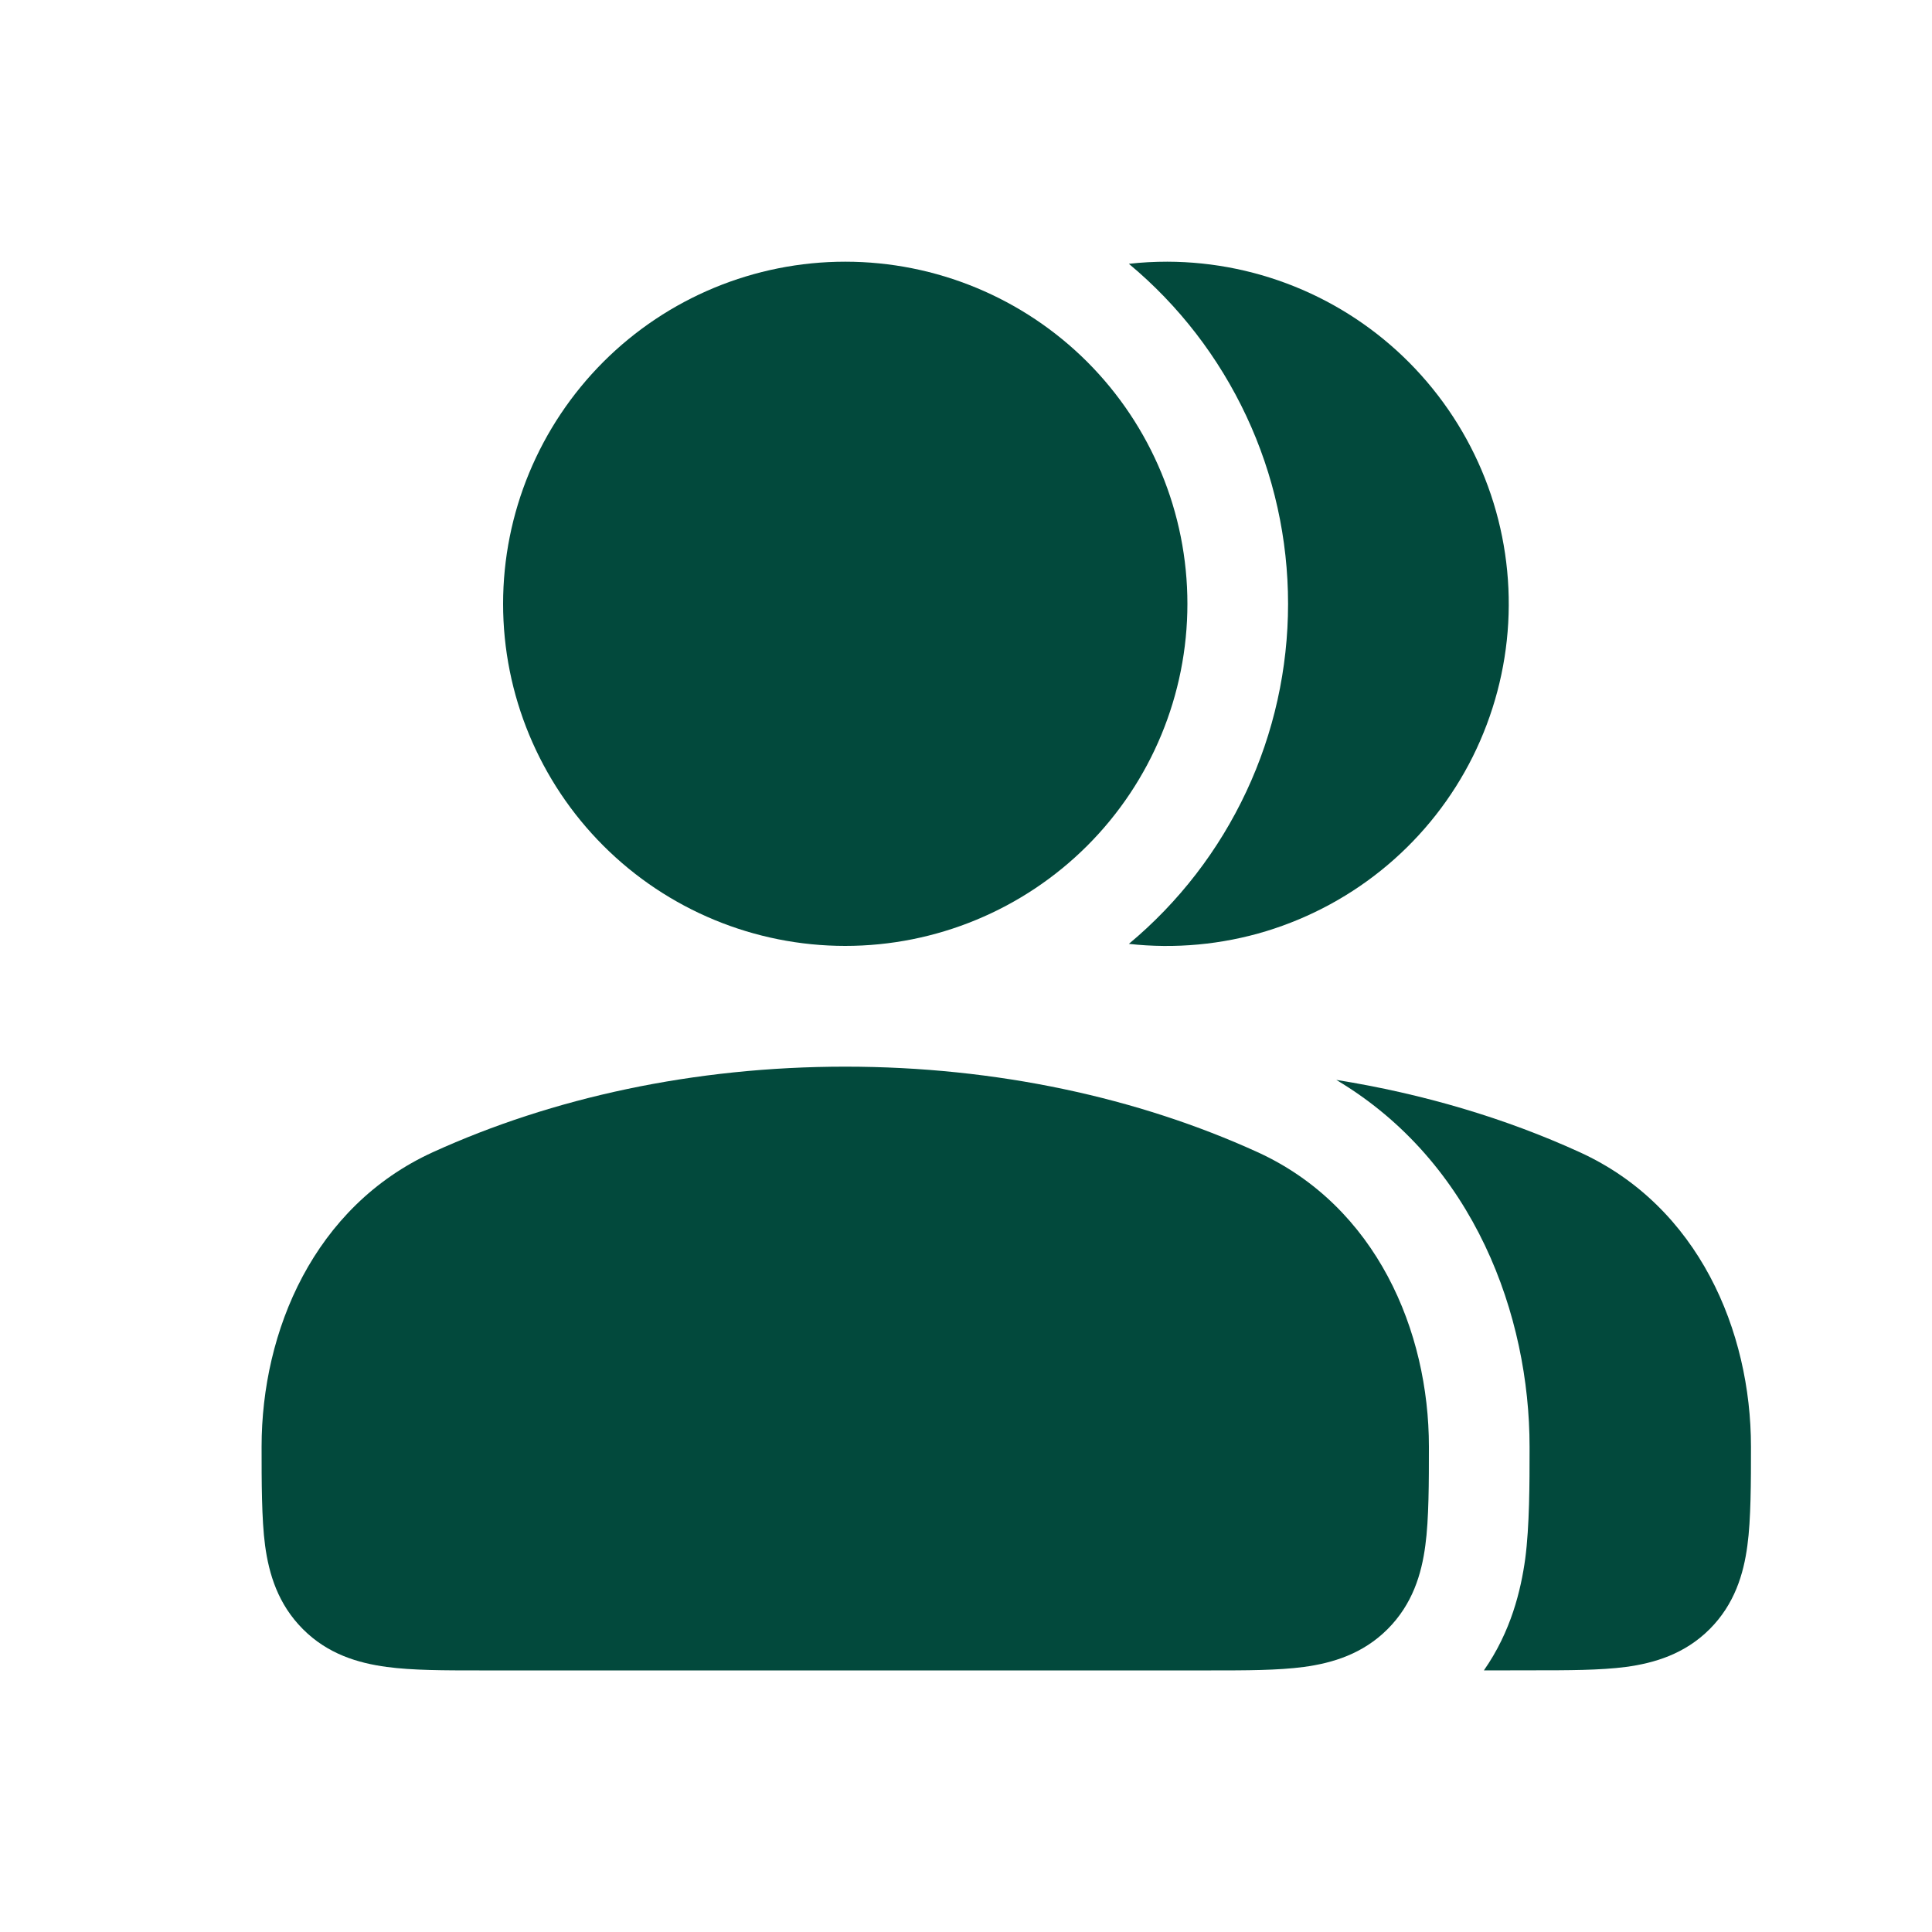
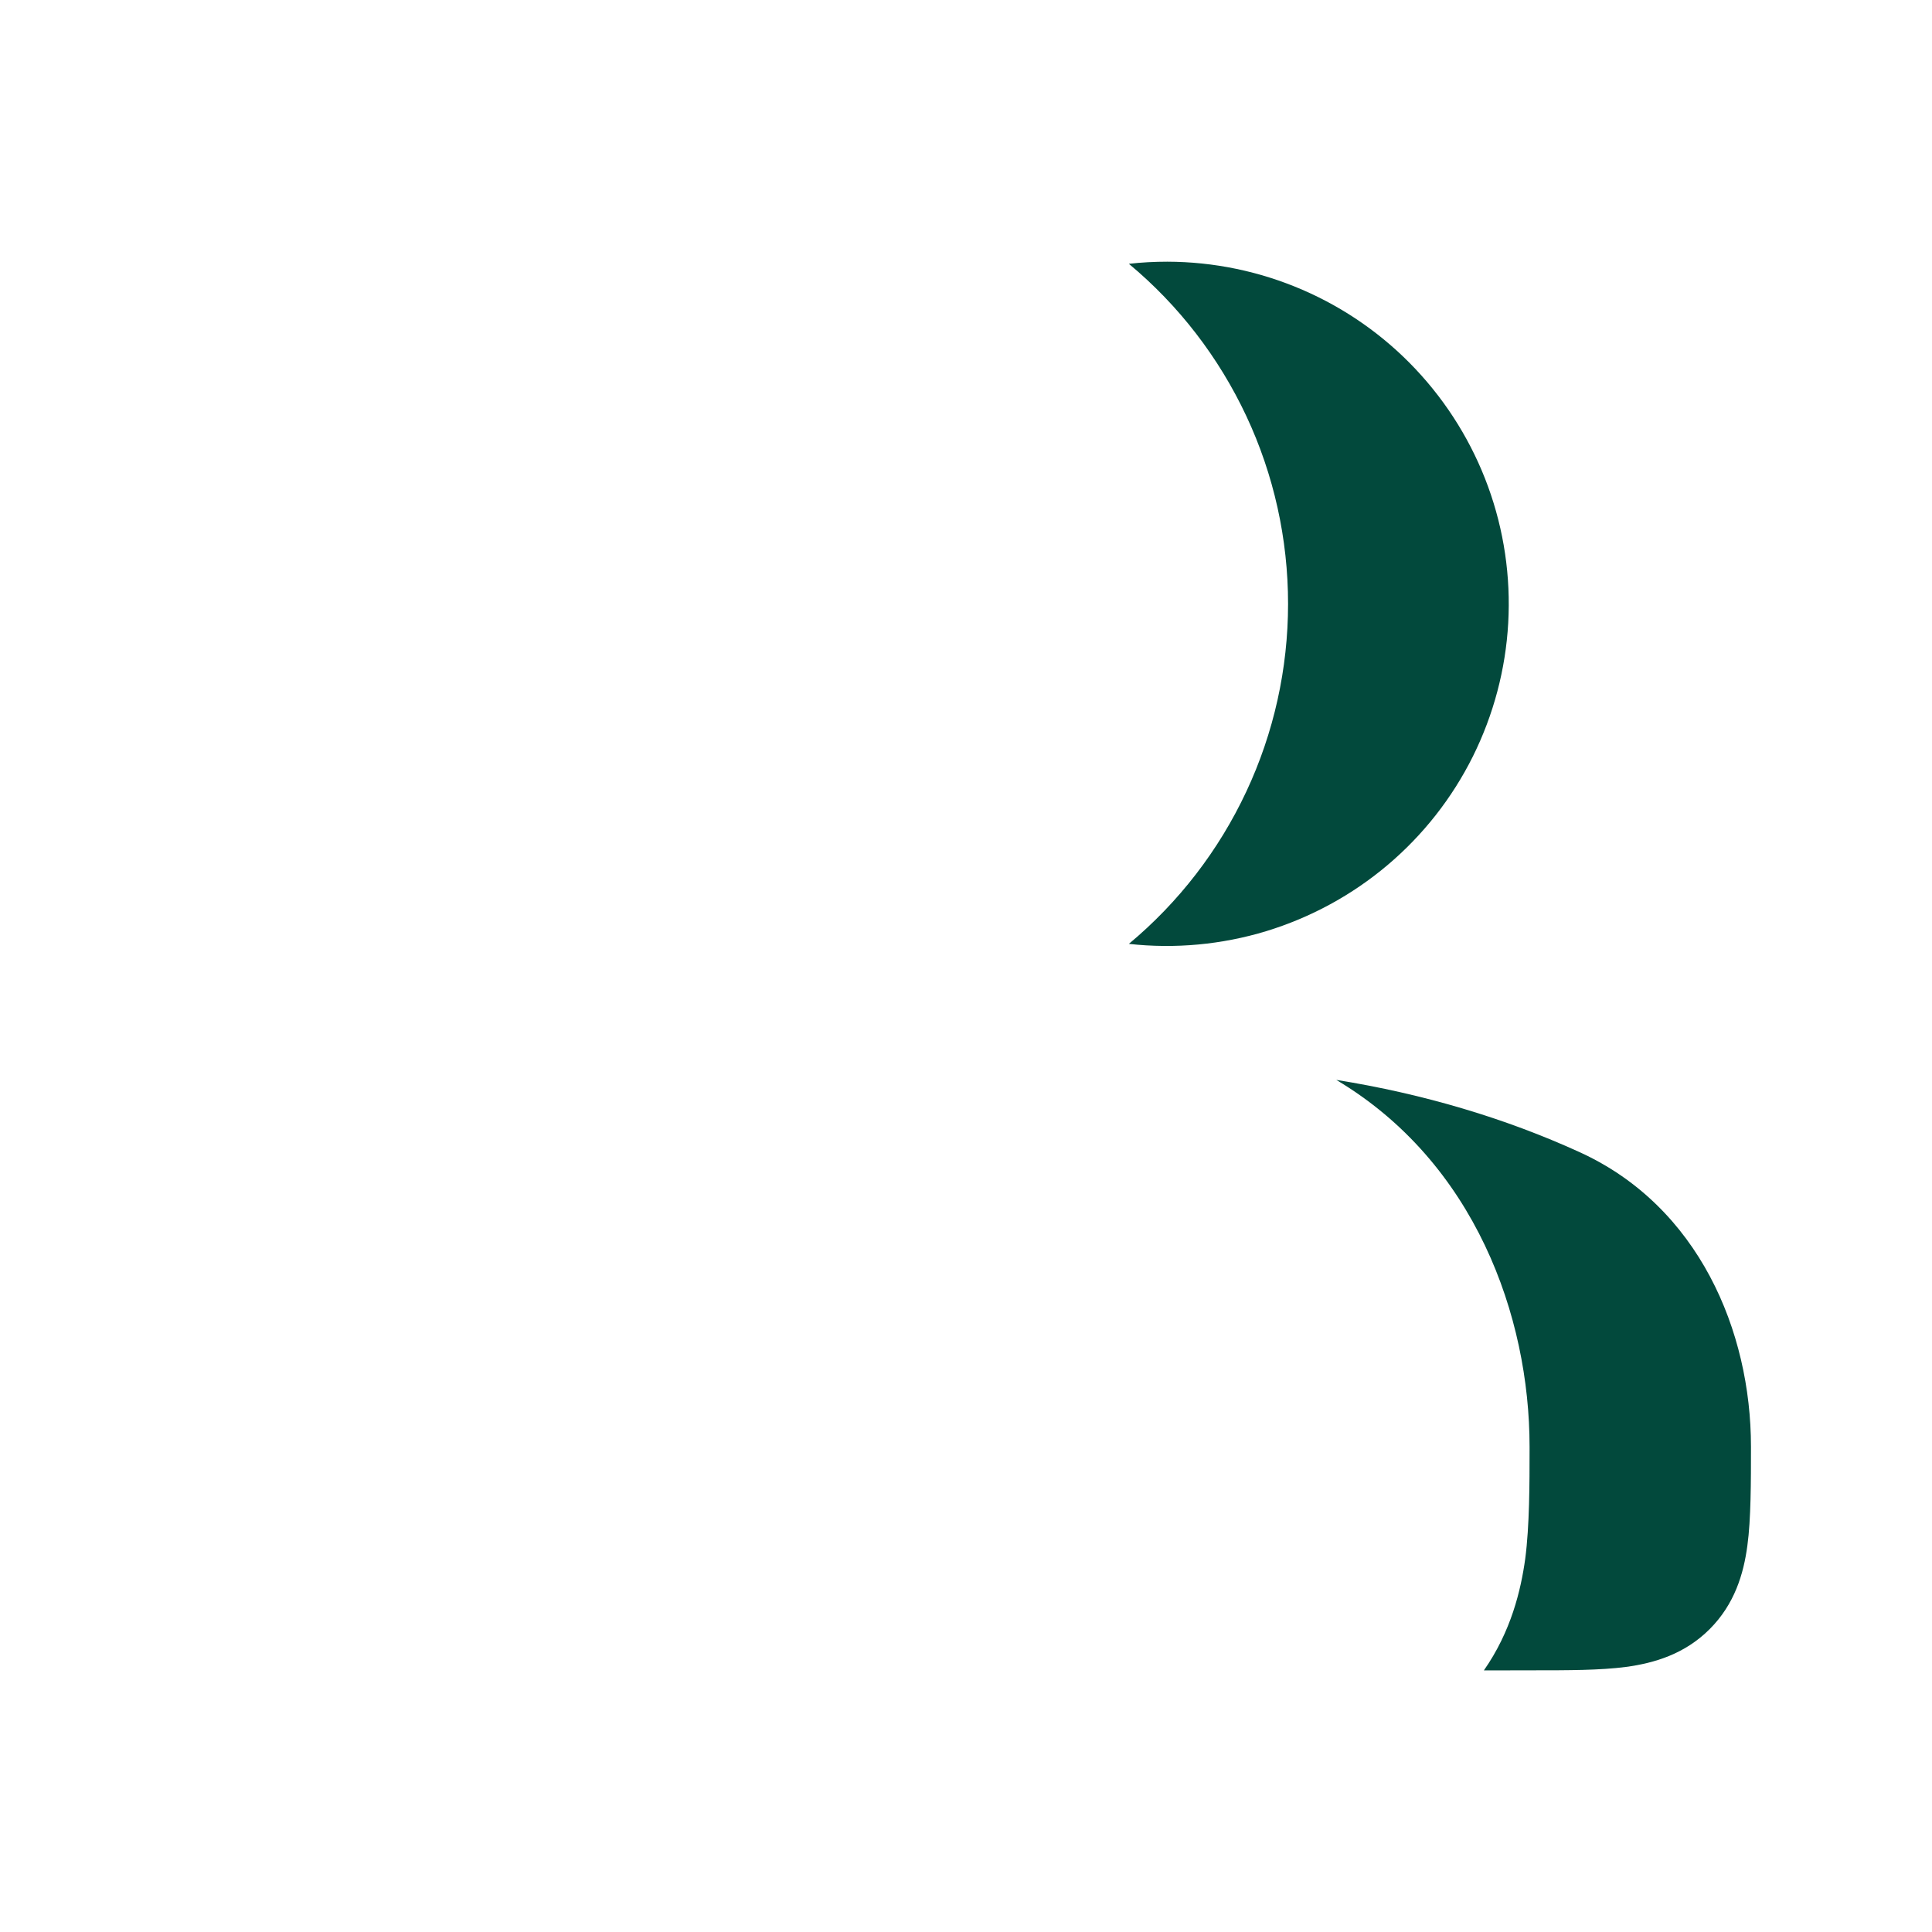
<svg xmlns="http://www.w3.org/2000/svg" width="20" height="20" viewBox="0 0 20 20" fill="none">
-   <path d="M4.482 11.927C5.718 11.364 7.184 11.042 8.75 11.042C10.315 11.042 11.783 11.364 13.018 11.927C14.249 12.489 14.792 13.779 14.792 14.976C14.792 15.336 14.792 15.729 14.755 15.998C14.716 16.295 14.622 16.607 14.364 16.865C14.107 17.122 13.794 17.216 13.498 17.256C13.229 17.292 12.898 17.292 12.538 17.292H4.963C4.602 17.292 4.271 17.292 4.003 17.256C3.706 17.216 3.393 17.123 3.136 16.865C2.878 16.607 2.784 16.295 2.744 15.998C2.708 15.729 2.708 15.336 2.708 14.976C2.708 13.779 3.25 12.489 4.482 11.927ZM5.208 6.251C5.208 5.311 5.582 4.411 6.246 3.746C6.91 3.082 7.811 2.709 8.75 2.709C9.689 2.709 10.59 3.082 11.255 3.746C11.919 4.411 12.292 5.311 12.292 6.251C12.292 7.19 11.919 8.091 11.255 8.755C10.59 9.419 9.689 9.792 8.75 9.792C7.811 9.792 6.91 9.419 6.246 8.755C5.582 8.091 5.208 7.19 5.208 6.251Z" fill="#02493C" />
  <path d="M15.361 17.292C15.643 16.888 15.744 16.462 15.789 16.137C15.834 15.796 15.834 15.347 15.834 15.017V14.976C15.834 13.627 15.268 12.033 13.833 11.179C14.74 11.324 15.59 11.579 16.352 11.927C17.584 12.488 18.126 13.779 18.126 14.976C18.126 15.336 18.126 15.729 18.089 15.998C18.05 16.294 17.956 16.607 17.698 16.865C17.441 17.122 17.128 17.216 16.832 17.256C16.563 17.291 16.232 17.291 15.872 17.291L15.361 17.292ZM11.686 9.771C12.202 9.341 12.617 8.803 12.902 8.194C13.187 7.586 13.334 6.922 13.334 6.251C13.334 5.579 13.187 4.915 12.902 4.307C12.617 3.699 12.202 3.16 11.686 2.731C11.817 2.716 11.95 2.709 12.084 2.709C12.565 2.71 13.041 2.809 13.483 3C13.925 3.191 14.323 3.47 14.653 3.82C14.983 4.17 15.239 4.584 15.404 5.036C15.569 5.488 15.64 5.969 15.613 6.45C15.586 6.93 15.461 7.4 15.247 7.831C15.032 8.262 14.732 8.644 14.364 8.955C13.996 9.266 13.569 9.498 13.109 9.639C12.649 9.779 12.164 9.824 11.686 9.771Z" fill="#02493C" />
</svg>